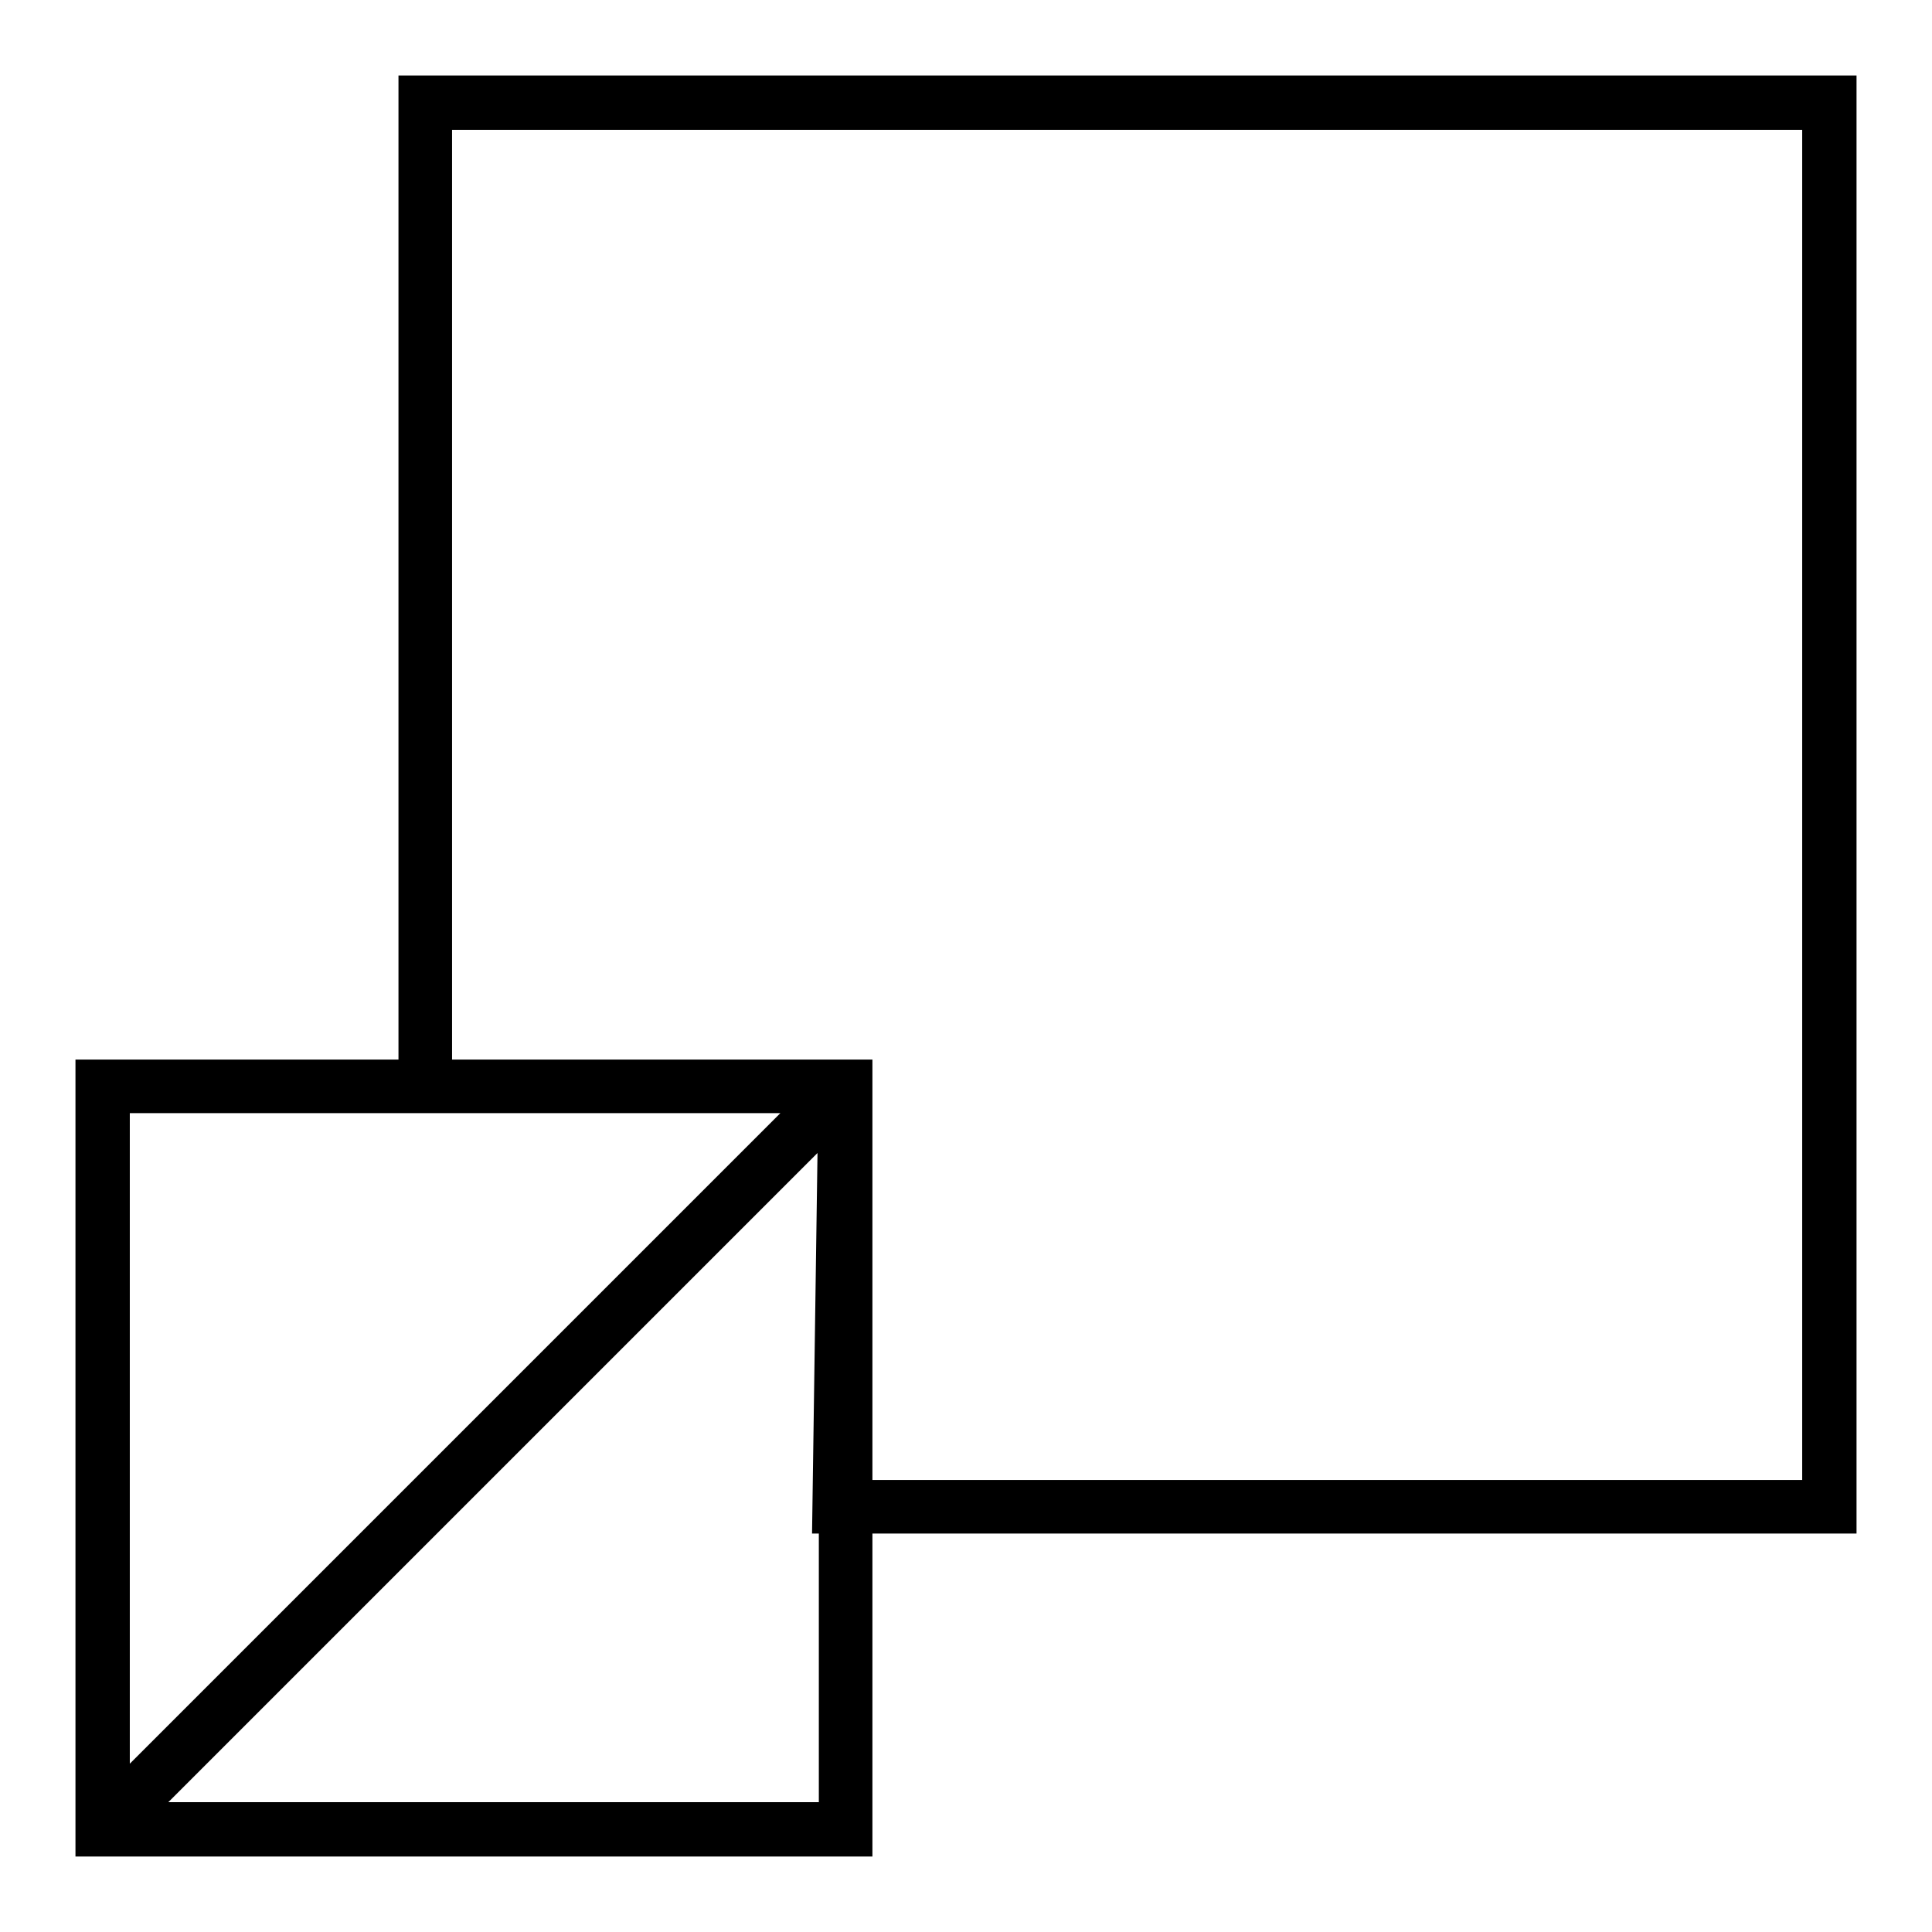
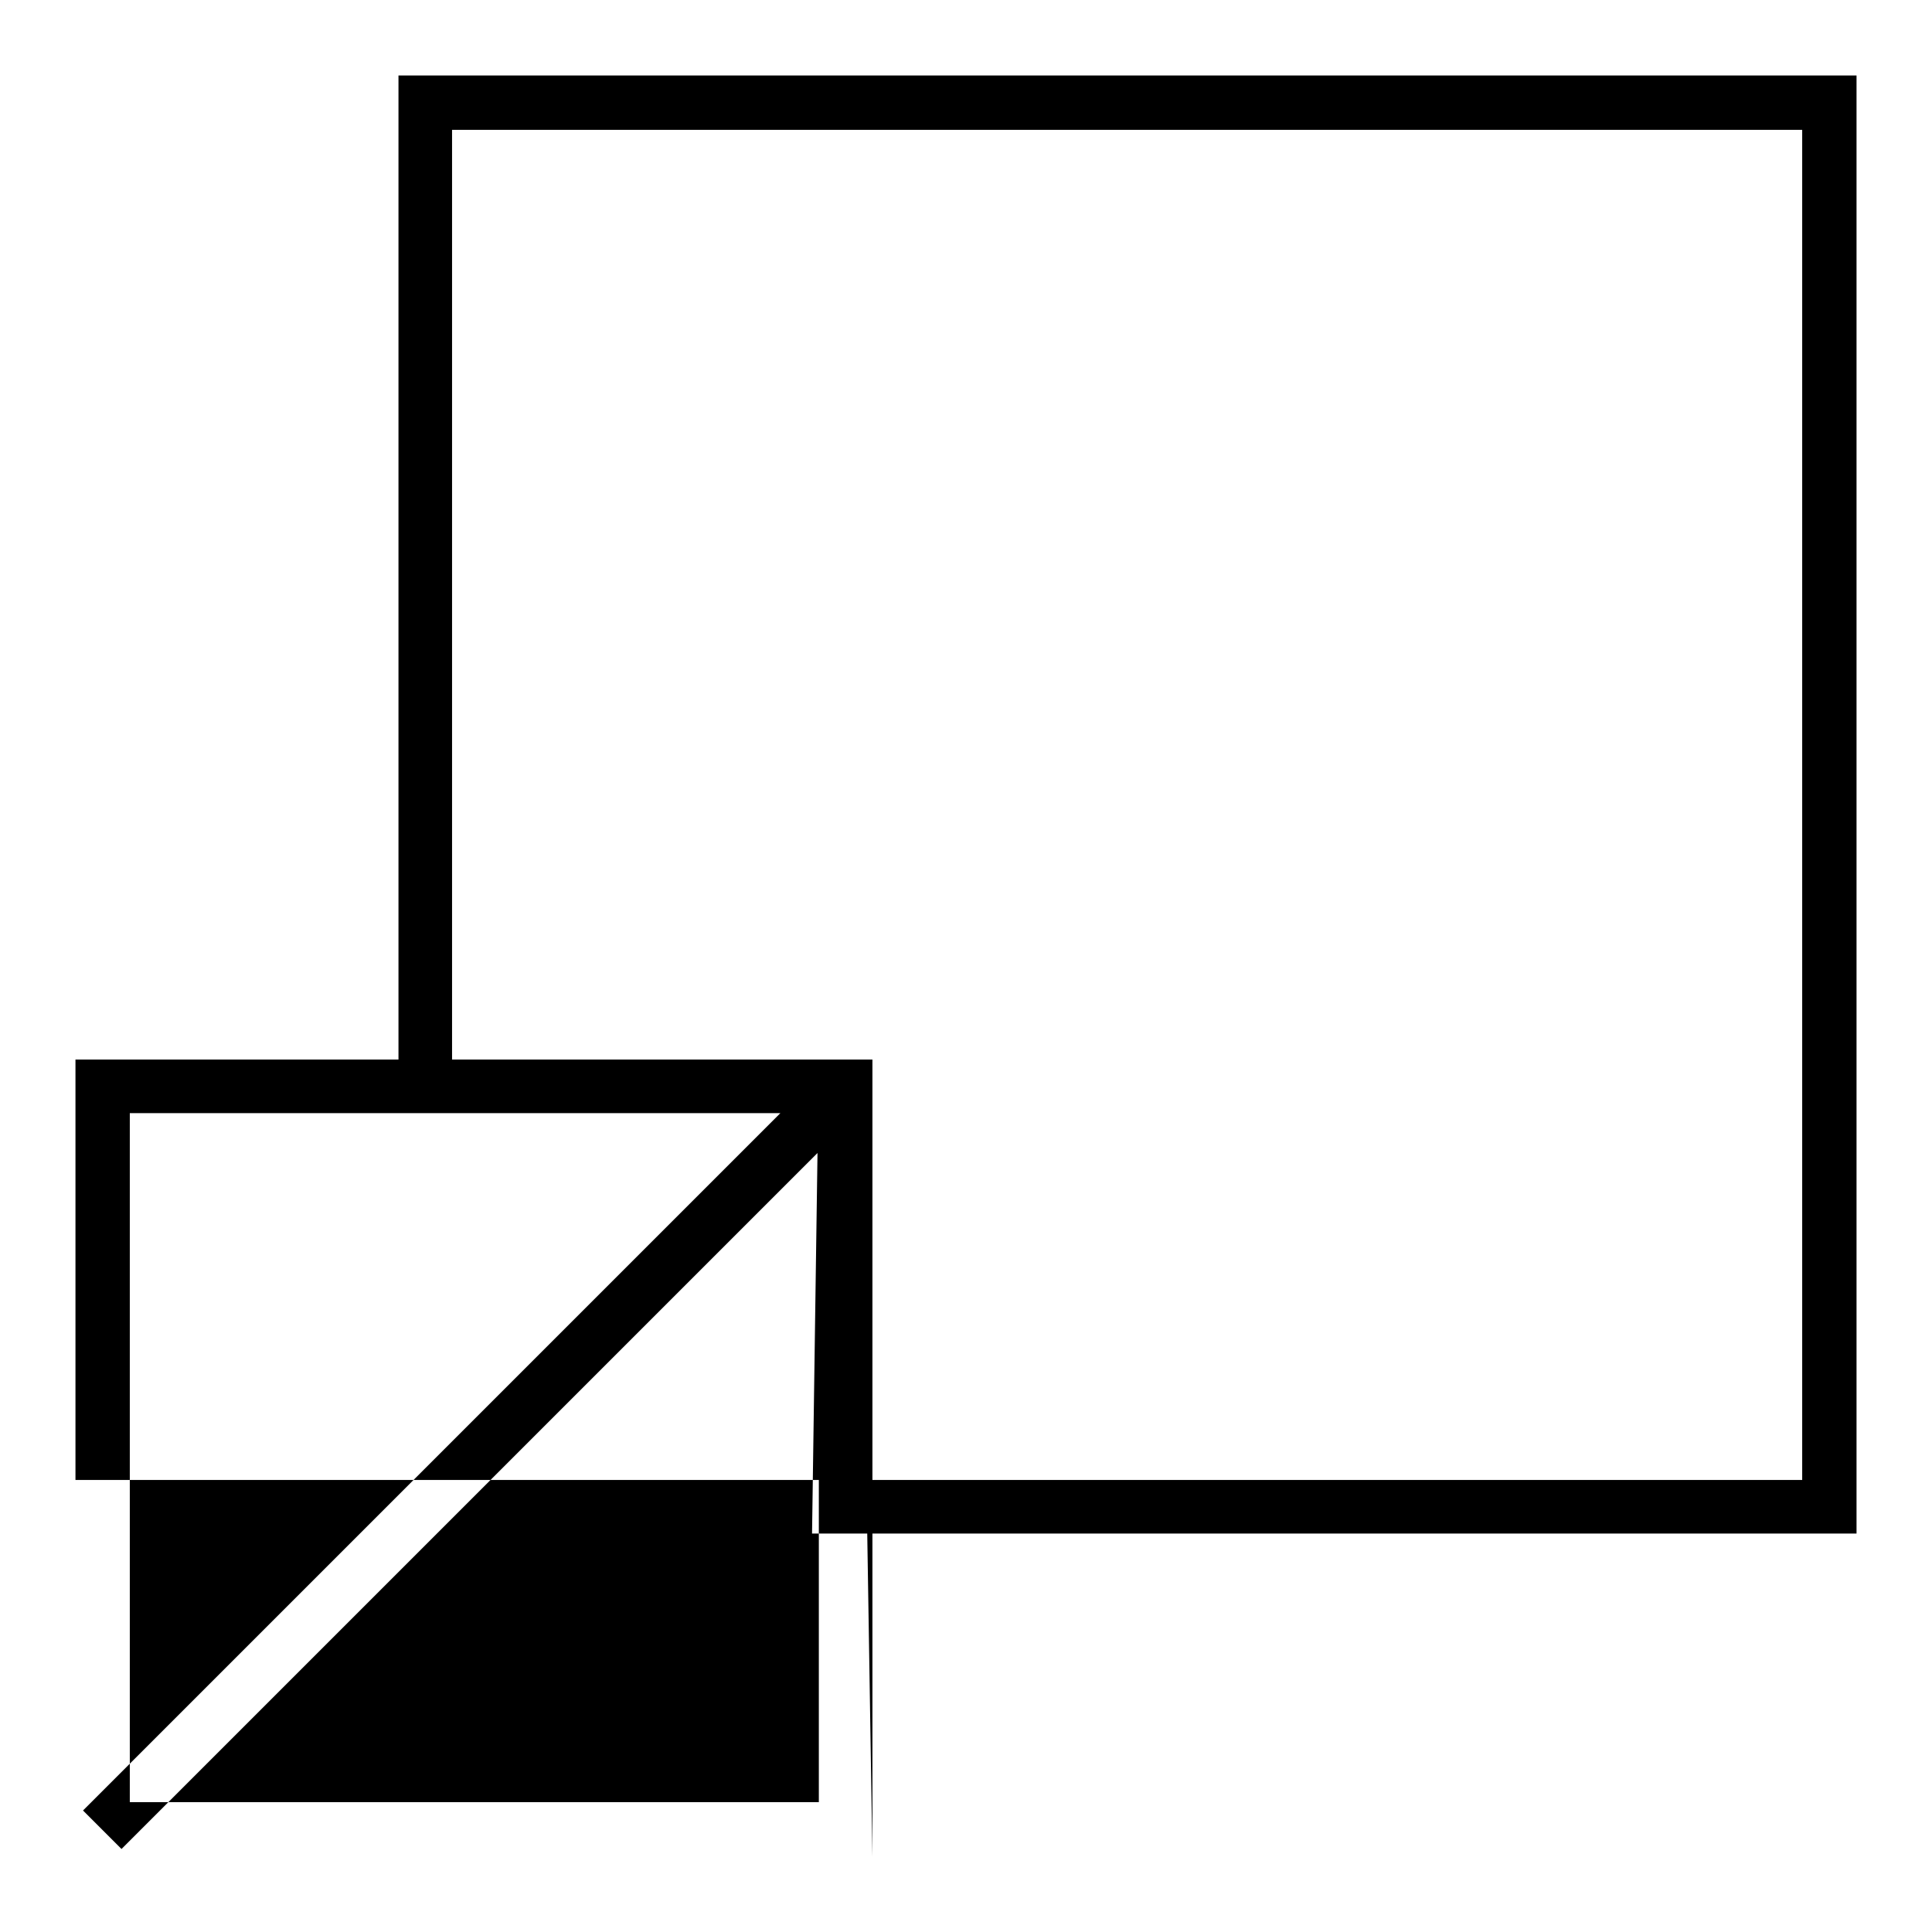
<svg xmlns="http://www.w3.org/2000/svg" version="1.1" x="0px" y="0px" viewBox="0 0 256 256" enable-background="new 0 0 256 256" xml:space="preserve">
  <g>
-     <path fill="#000000" d="M246,203.2H107.6l0.8-55.7l-55.6,0V10H246V203.2z M114.8,196.1h124V17.2H59.9v123.2l55.7,0L114.8,196.1z  M115.6,246H10V140.4h105.6V246z M17.2,238.8h91.3v-91.3H17.2V238.8z M112,144l-98.5,98.5 M109.5,141.4l5.1,5.1L16.1,245l-5.1-5.1 L109.5,141.4z" />
+     <path fill="#000000" d="M246,203.2H107.6l0.8-55.7l-55.6,0V10H246V203.2z M114.8,196.1h124V17.2H59.9v123.2l55.7,0L114.8,196.1z  H10V140.4h105.6V246z M17.2,238.8h91.3v-91.3H17.2V238.8z M112,144l-98.5,98.5 M109.5,141.4l5.1,5.1L16.1,245l-5.1-5.1 L109.5,141.4z" />
  </g>
</svg>